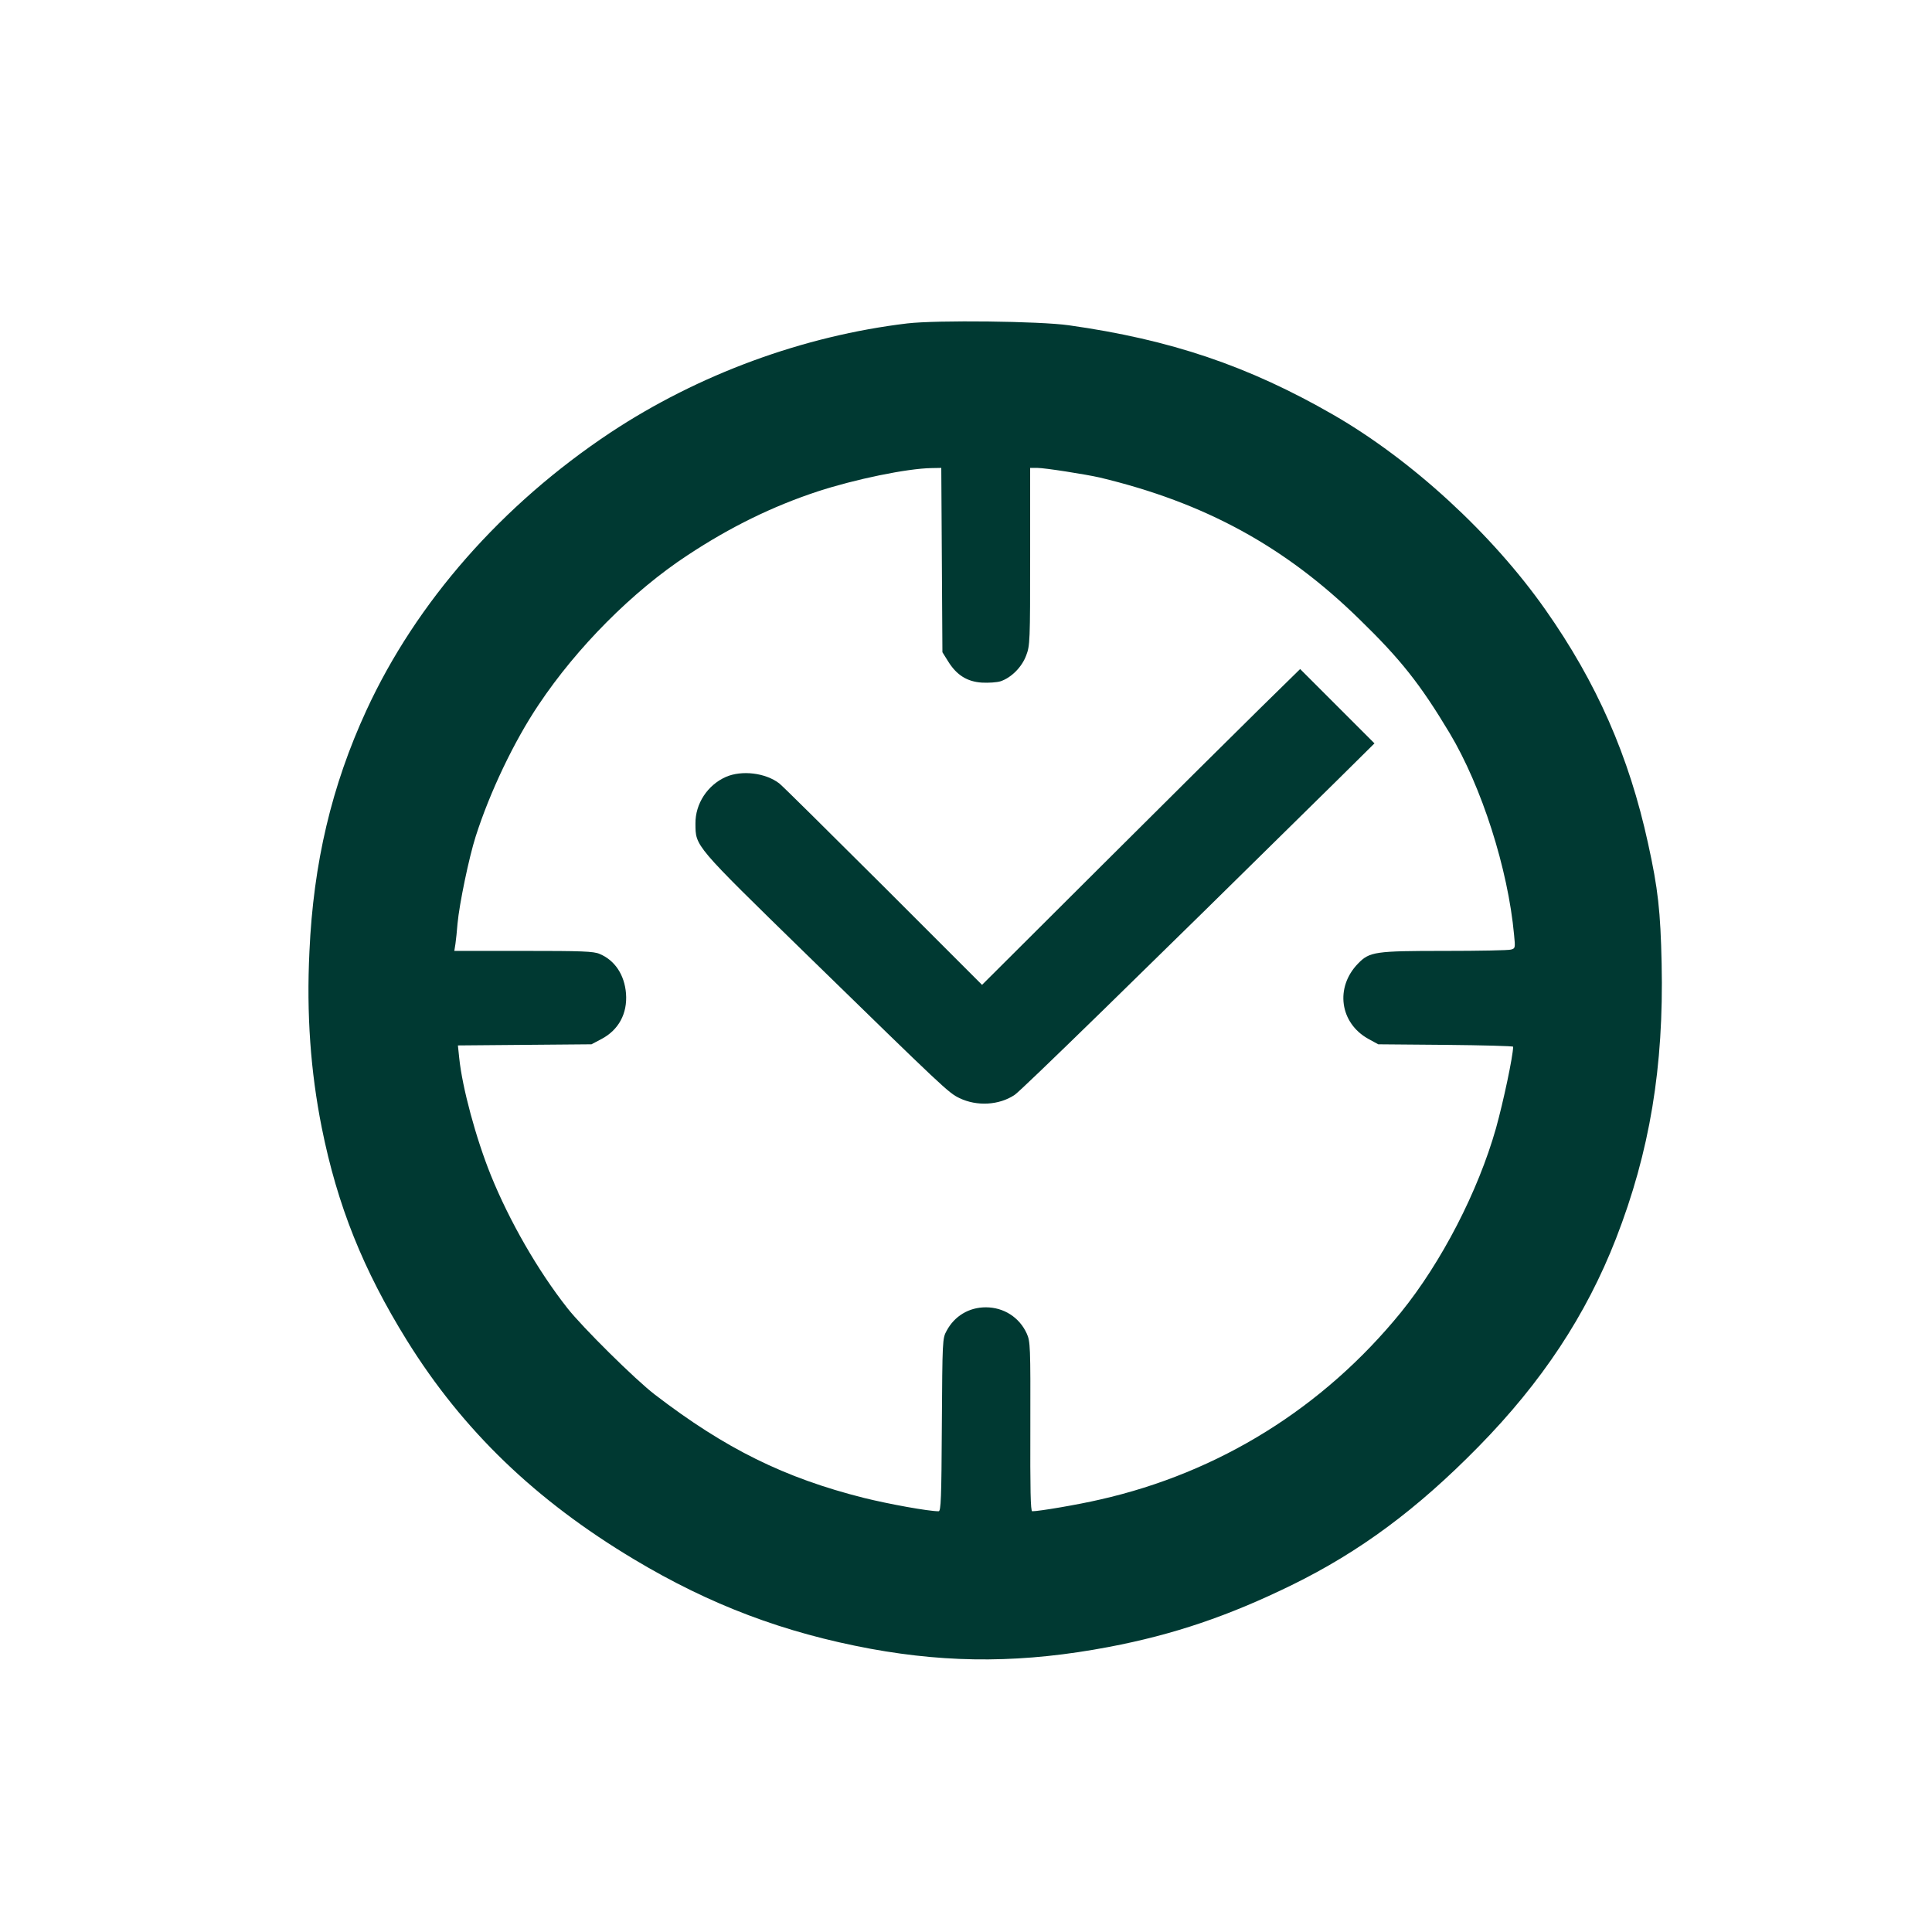
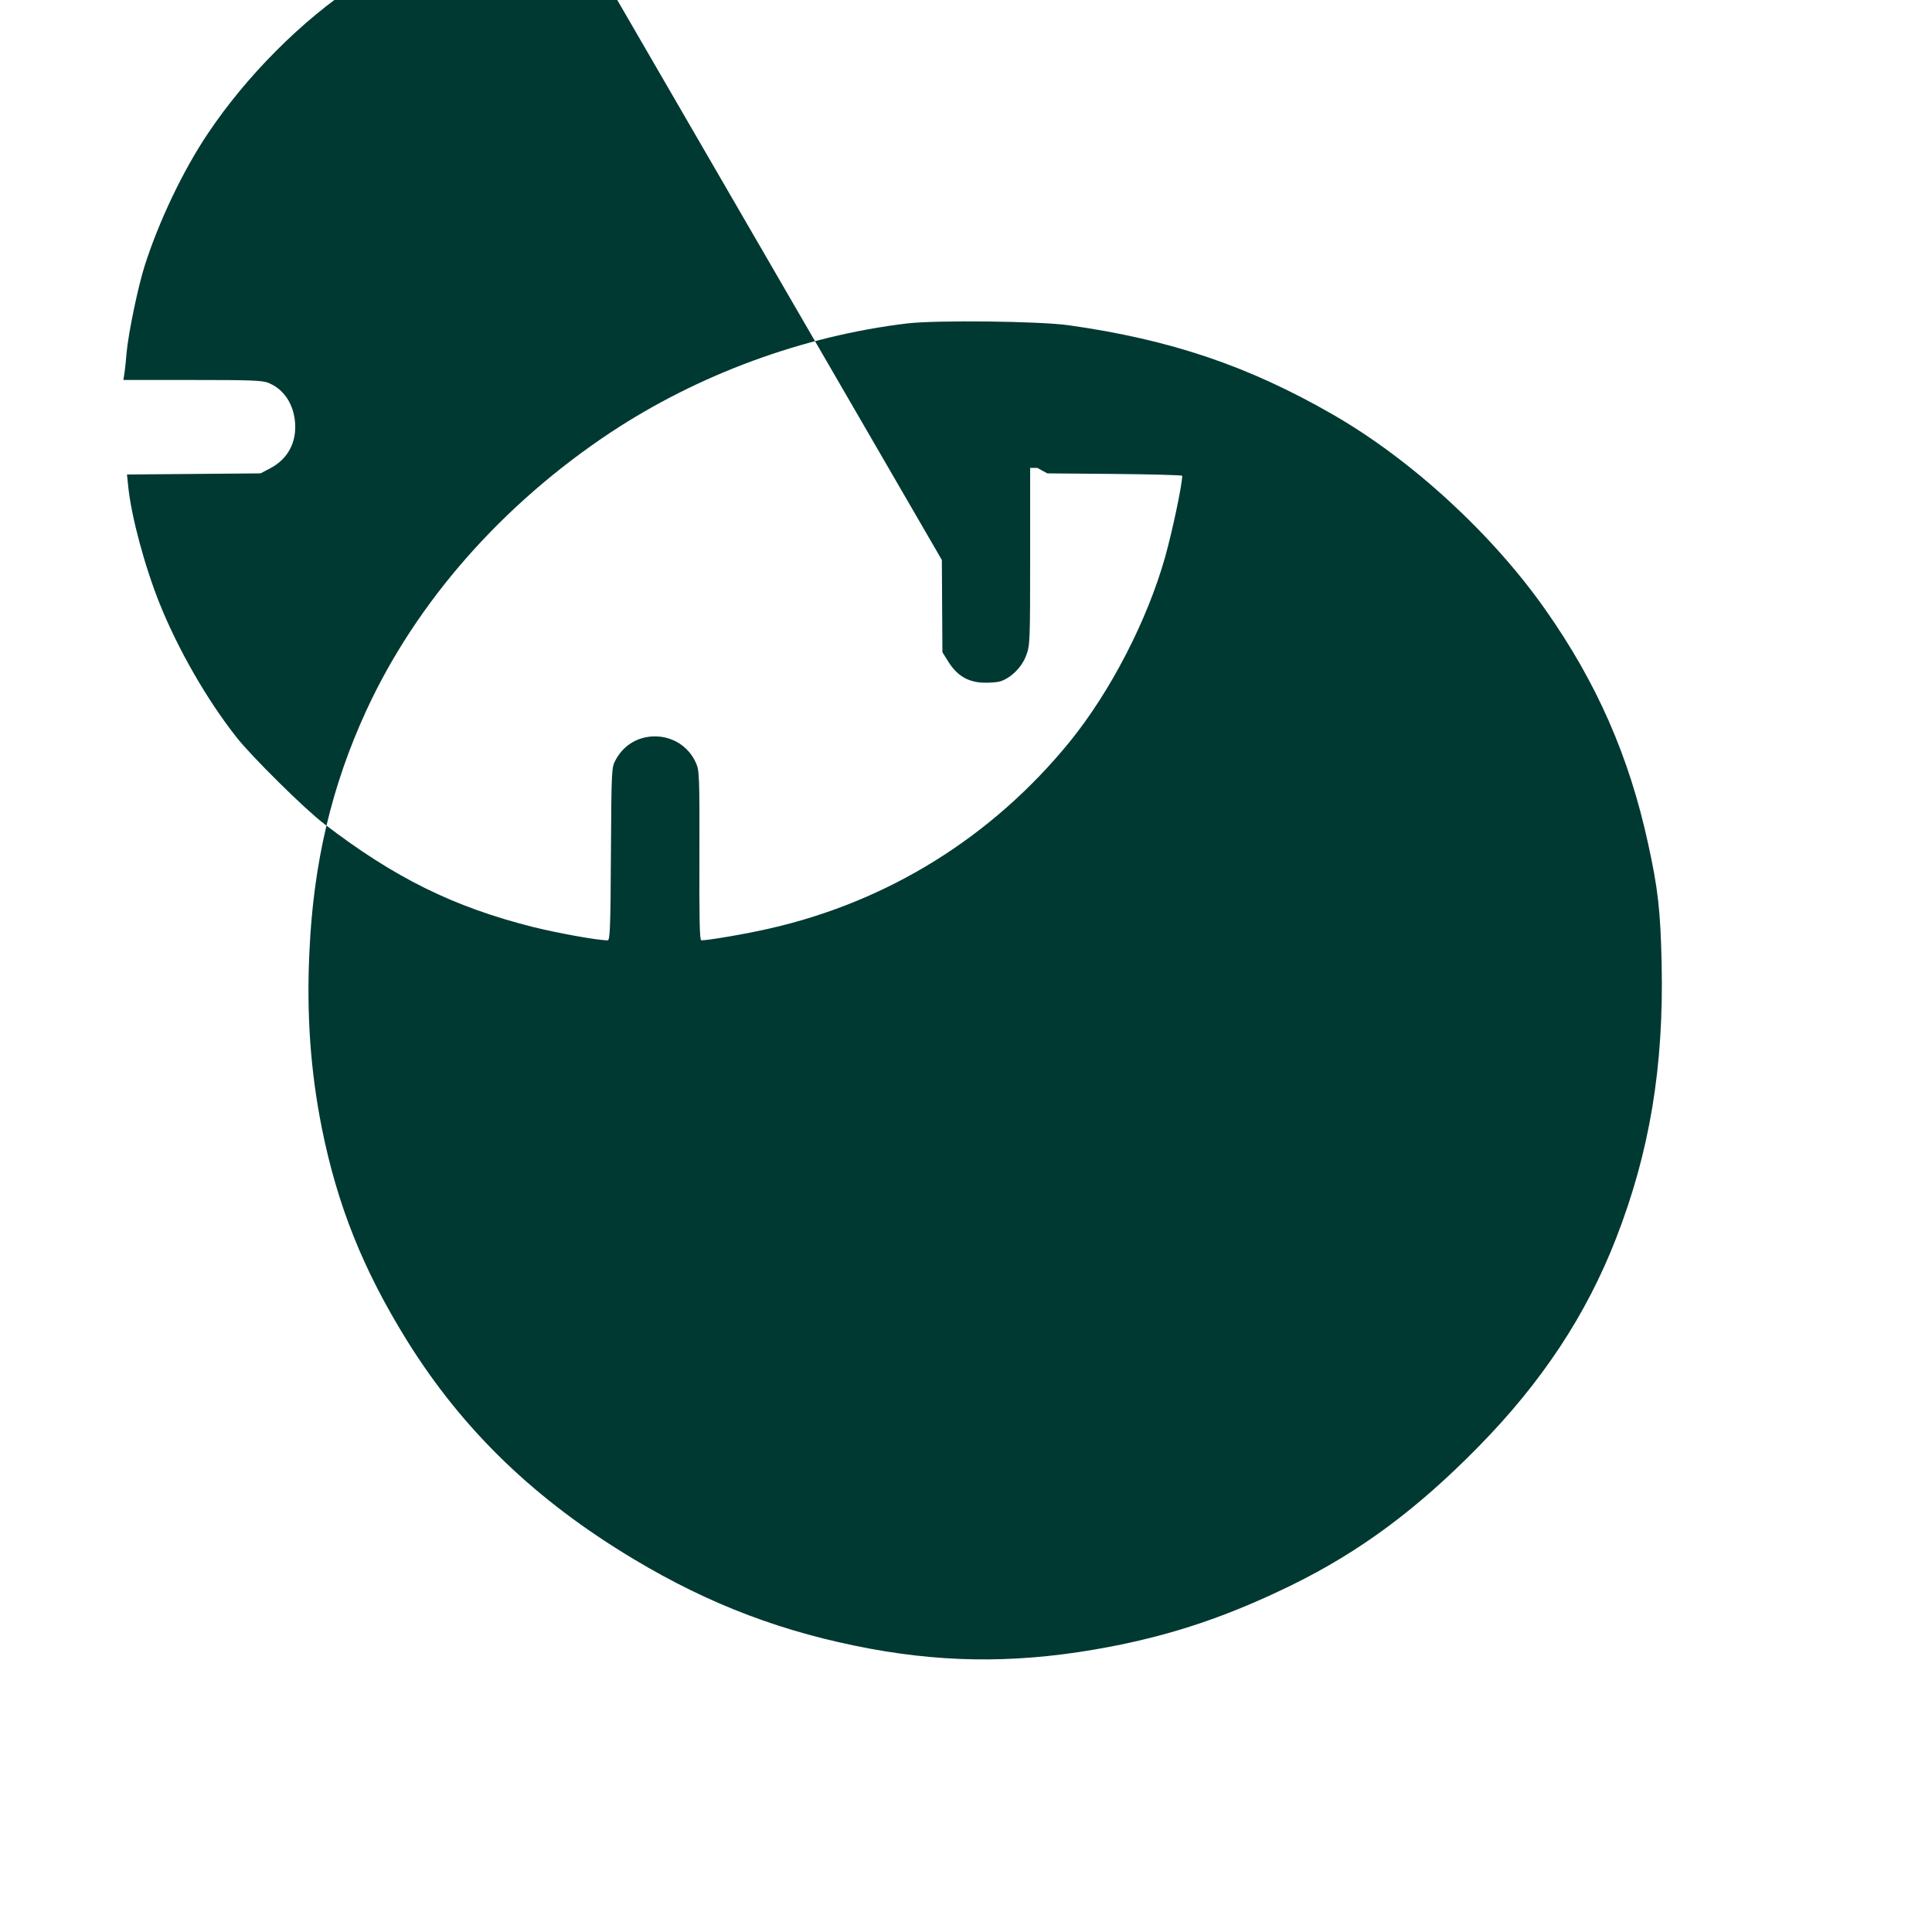
<svg xmlns="http://www.w3.org/2000/svg" version="1.0" width="1024pt" height="1024pt" viewBox="0 0 1024 1024" preserveAspectRatio="xMidYMid meet">
  <g transform="translate(0,1024) scale(0.1,-0.1)" fill="#003932" stroke="none">
-     <path d="M4810 8526 c-553 -66 -1108 -270 -1575 -579 -575 -382 -1029 -899 -1293 -1472 -184 -399 -281 -809 -302 -1279 -16 -331 6 -634 65 -931 83 -415 220 -756 452 -1130 296 -476 681 -847 1204 -1160 404 -242 795 -389 1254 -474 426 -78 816 -75 1263 10 342 65 634 164 969 328 361 177 664 402 988 732 338 344 572 699 730 1104 179 460 254 911 242 1458 -6 277 -19 397 -72 637 -101 463 -272 852 -545 1240 -283 402 -709 793 -1124 1032 -450 259 -862 398 -1401 474 -155 22 -699 28 -855 10z m182 -1254 l3 -489 30 -48 c45 -73 101 -108 179 -113 35 -2 80 1 99 7 57 19 113 75 136 137 20 52 21 74 21 524 l0 470 38 0 c40 0 256 -34 331 -51 556 -133 982 -365 1377 -752 217 -211 321 -342 477 -602 170 -284 310 -720 342 -1071 7 -69 6 -71 -17 -77 -12 -4 -170 -7 -349 -7 -371 0 -400 -4 -461 -67 -123 -126 -97 -315 54 -399 l53 -29 358 -3 c196 -2 357 -6 357 -10 -1 -51 -51 -288 -91 -432 -95 -335 -288 -709 -504 -976 -411 -505 -963 -849 -1595 -992 -116 -27 -322 -62 -359 -62 -9 0 -11 115 -10 449 1 426 0 451 -19 493 -39 86 -122 139 -217 139 -89 0 -166 -46 -208 -125 -22 -40 -22 -49 -25 -499 -2 -388 -5 -457 -17 -457 -54 0 -264 38 -397 71 -420 106 -733 260 -1108 548 -102 78 -384 357 -463 458 -156 198 -307 461 -405 703 -80 198 -152 466 -168 622 l-7 67 354 3 354 3 53 28 c91 48 138 135 130 241 -8 100 -60 177 -140 210 -31 14 -95 16 -404 16 l-366 0 6 38 c3 20 8 69 11 107 10 107 61 351 96 461 75 235 203 504 334 699 203 304 498 601 789 792 227 150 450 259 689 338 199 65 474 122 604 124 l52 1 3 -488z" />
-     <path d="M6683 6490 c-114 -112 -494 -489 -843 -837 l-635 -633 -525 525 c-289 288 -536 533 -550 543 -73 56 -199 71 -283 34 -97 -43 -162 -142 -161 -247 1 -122 -10 -109 587 -692 734 -716 754 -735 812 -763 93 -45 211 -38 293 17 40 28 654 627 1707 1665 l200 198 -197 197 -197 197 -208 -204z" />
+     <path d="M4810 8526 c-553 -66 -1108 -270 -1575 -579 -575 -382 -1029 -899 -1293 -1472 -184 -399 -281 -809 -302 -1279 -16 -331 6 -634 65 -931 83 -415 220 -756 452 -1130 296 -476 681 -847 1204 -1160 404 -242 795 -389 1254 -474 426 -78 816 -75 1263 10 342 65 634 164 969 328 361 177 664 402 988 732 338 344 572 699 730 1104 179 460 254 911 242 1458 -6 277 -19 397 -72 637 -101 463 -272 852 -545 1240 -283 402 -709 793 -1124 1032 -450 259 -862 398 -1401 474 -155 22 -699 28 -855 10z m182 -1254 l3 -489 30 -48 c45 -73 101 -108 179 -113 35 -2 80 1 99 7 57 19 113 75 136 137 20 52 21 74 21 524 l0 470 38 0 l53 -29 358 -3 c196 -2 357 -6 357 -10 -1 -51 -51 -288 -91 -432 -95 -335 -288 -709 -504 -976 -411 -505 -963 -849 -1595 -992 -116 -27 -322 -62 -359 -62 -9 0 -11 115 -10 449 1 426 0 451 -19 493 -39 86 -122 139 -217 139 -89 0 -166 -46 -208 -125 -22 -40 -22 -49 -25 -499 -2 -388 -5 -457 -17 -457 -54 0 -264 38 -397 71 -420 106 -733 260 -1108 548 -102 78 -384 357 -463 458 -156 198 -307 461 -405 703 -80 198 -152 466 -168 622 l-7 67 354 3 354 3 53 28 c91 48 138 135 130 241 -8 100 -60 177 -140 210 -31 14 -95 16 -404 16 l-366 0 6 38 c3 20 8 69 11 107 10 107 61 351 96 461 75 235 203 504 334 699 203 304 498 601 789 792 227 150 450 259 689 338 199 65 474 122 604 124 l52 1 3 -488z" />
  </g>
</svg>